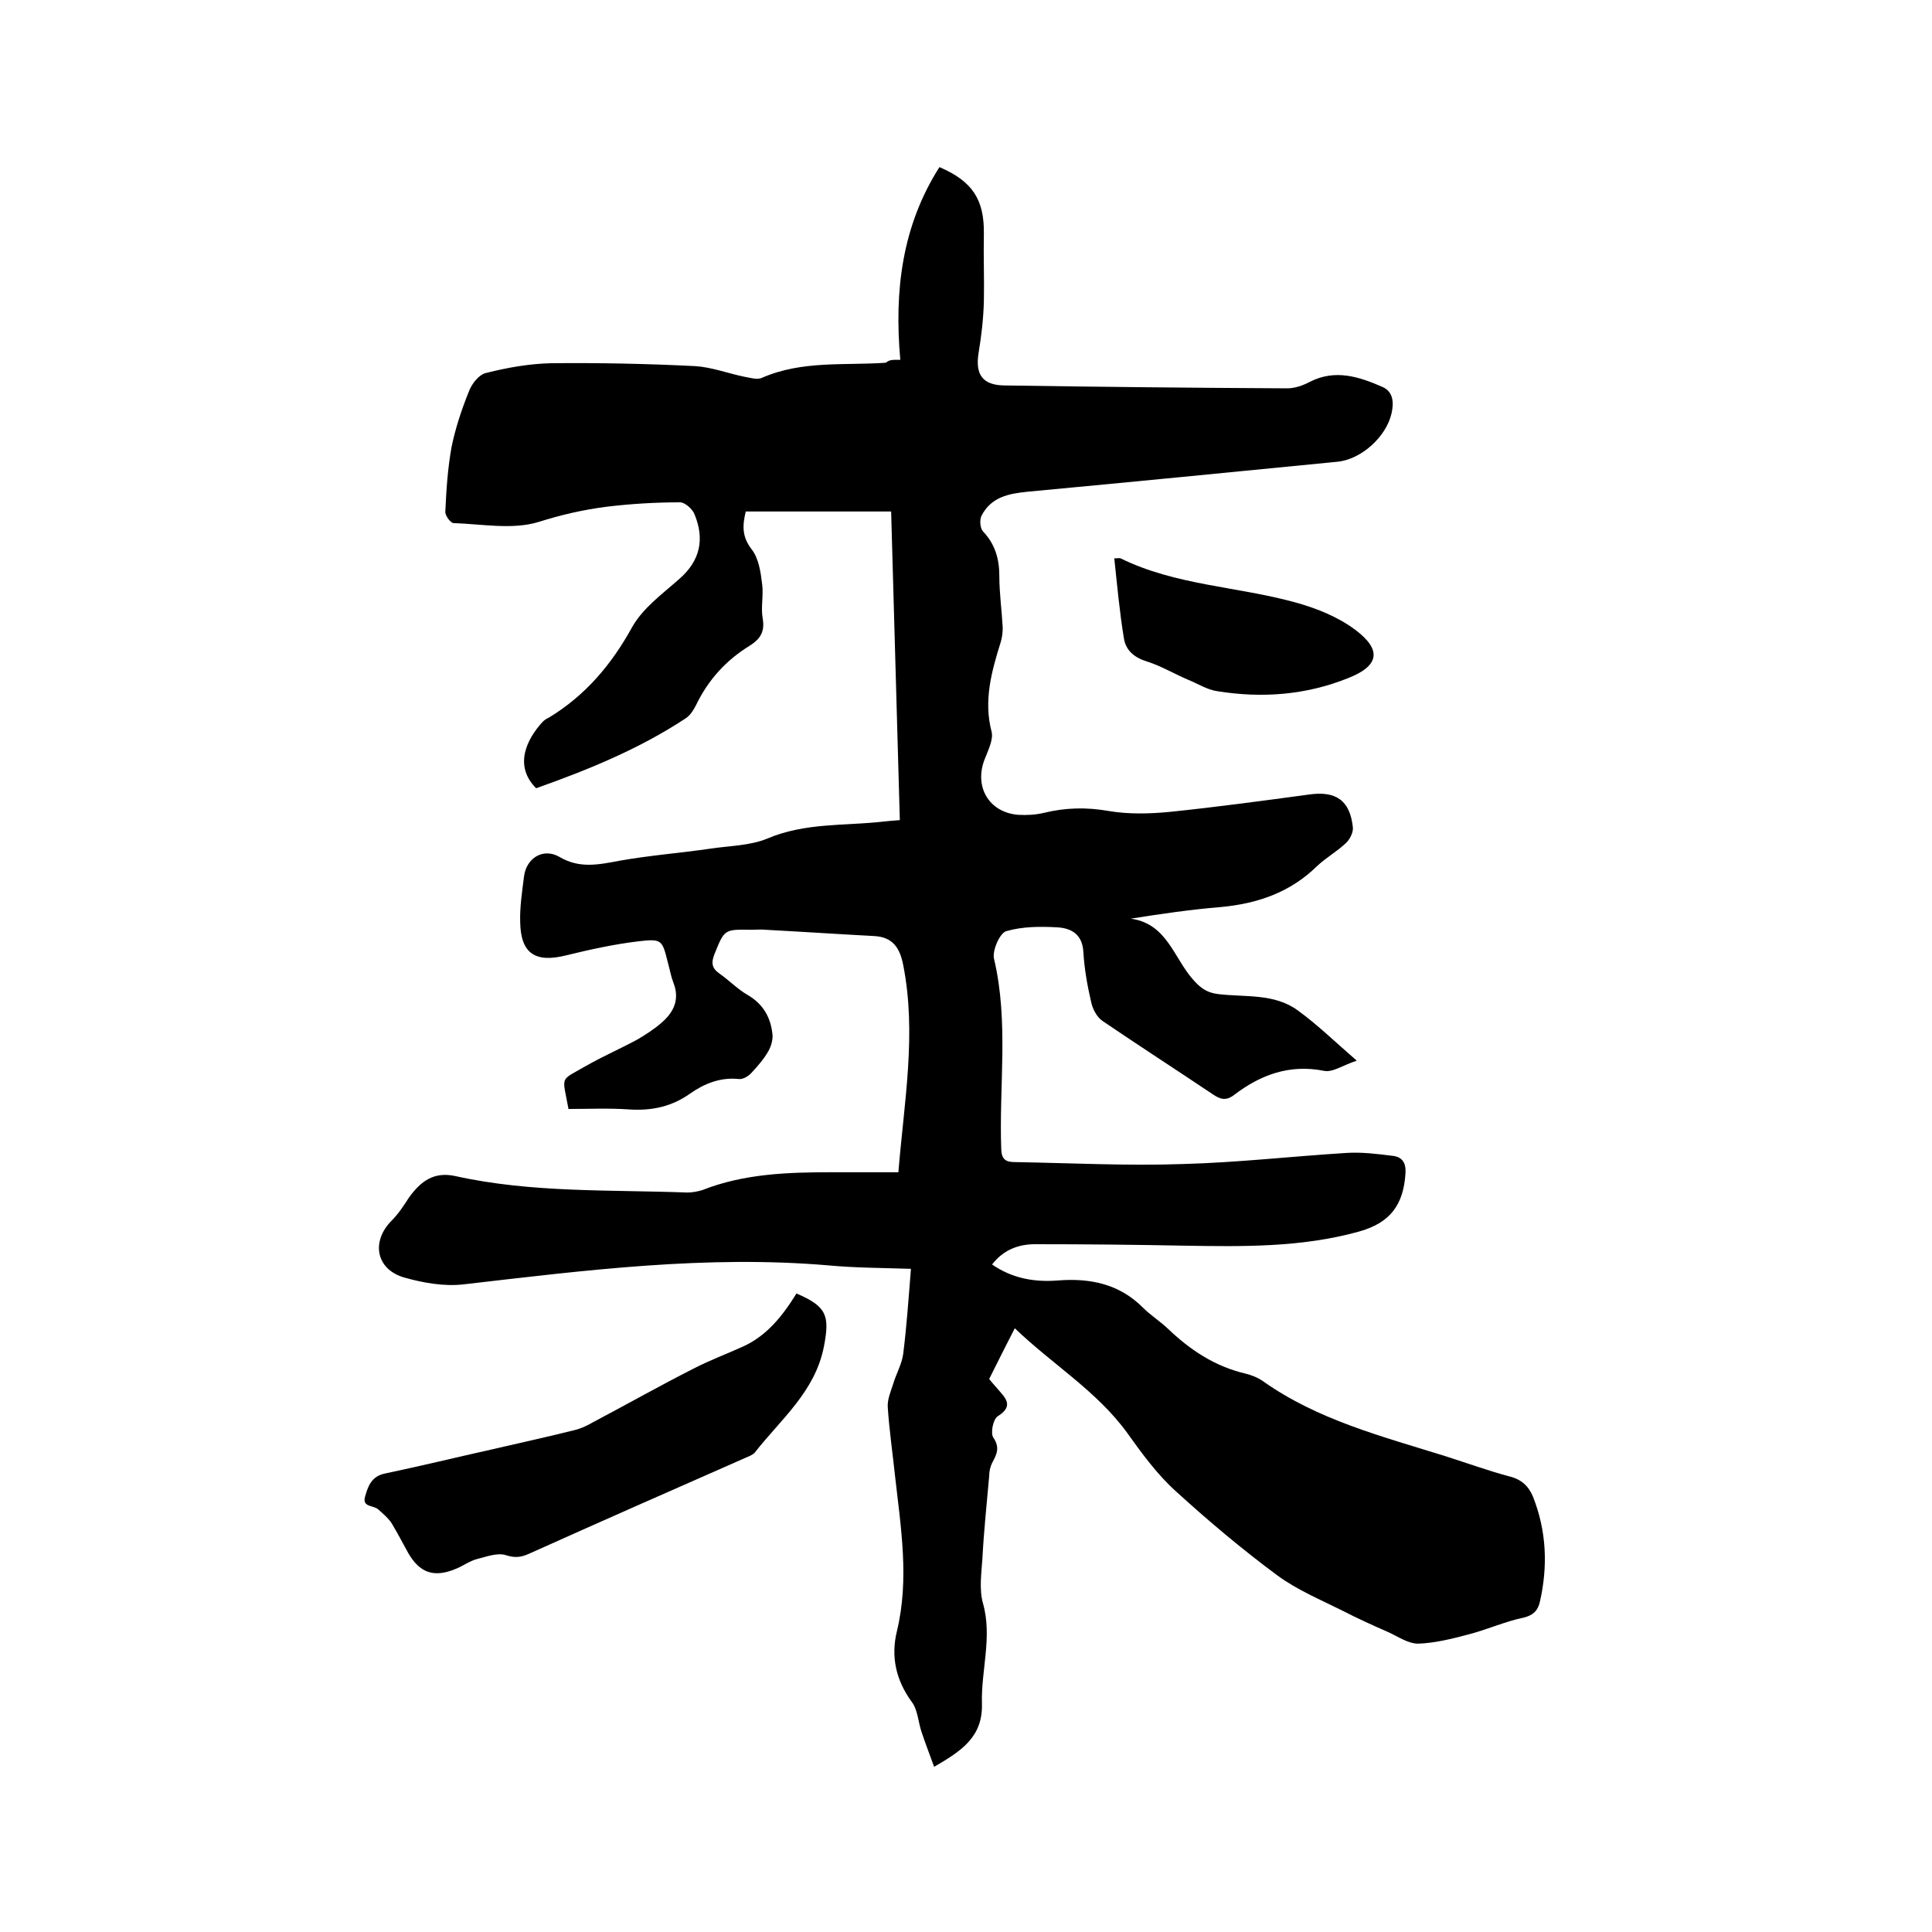
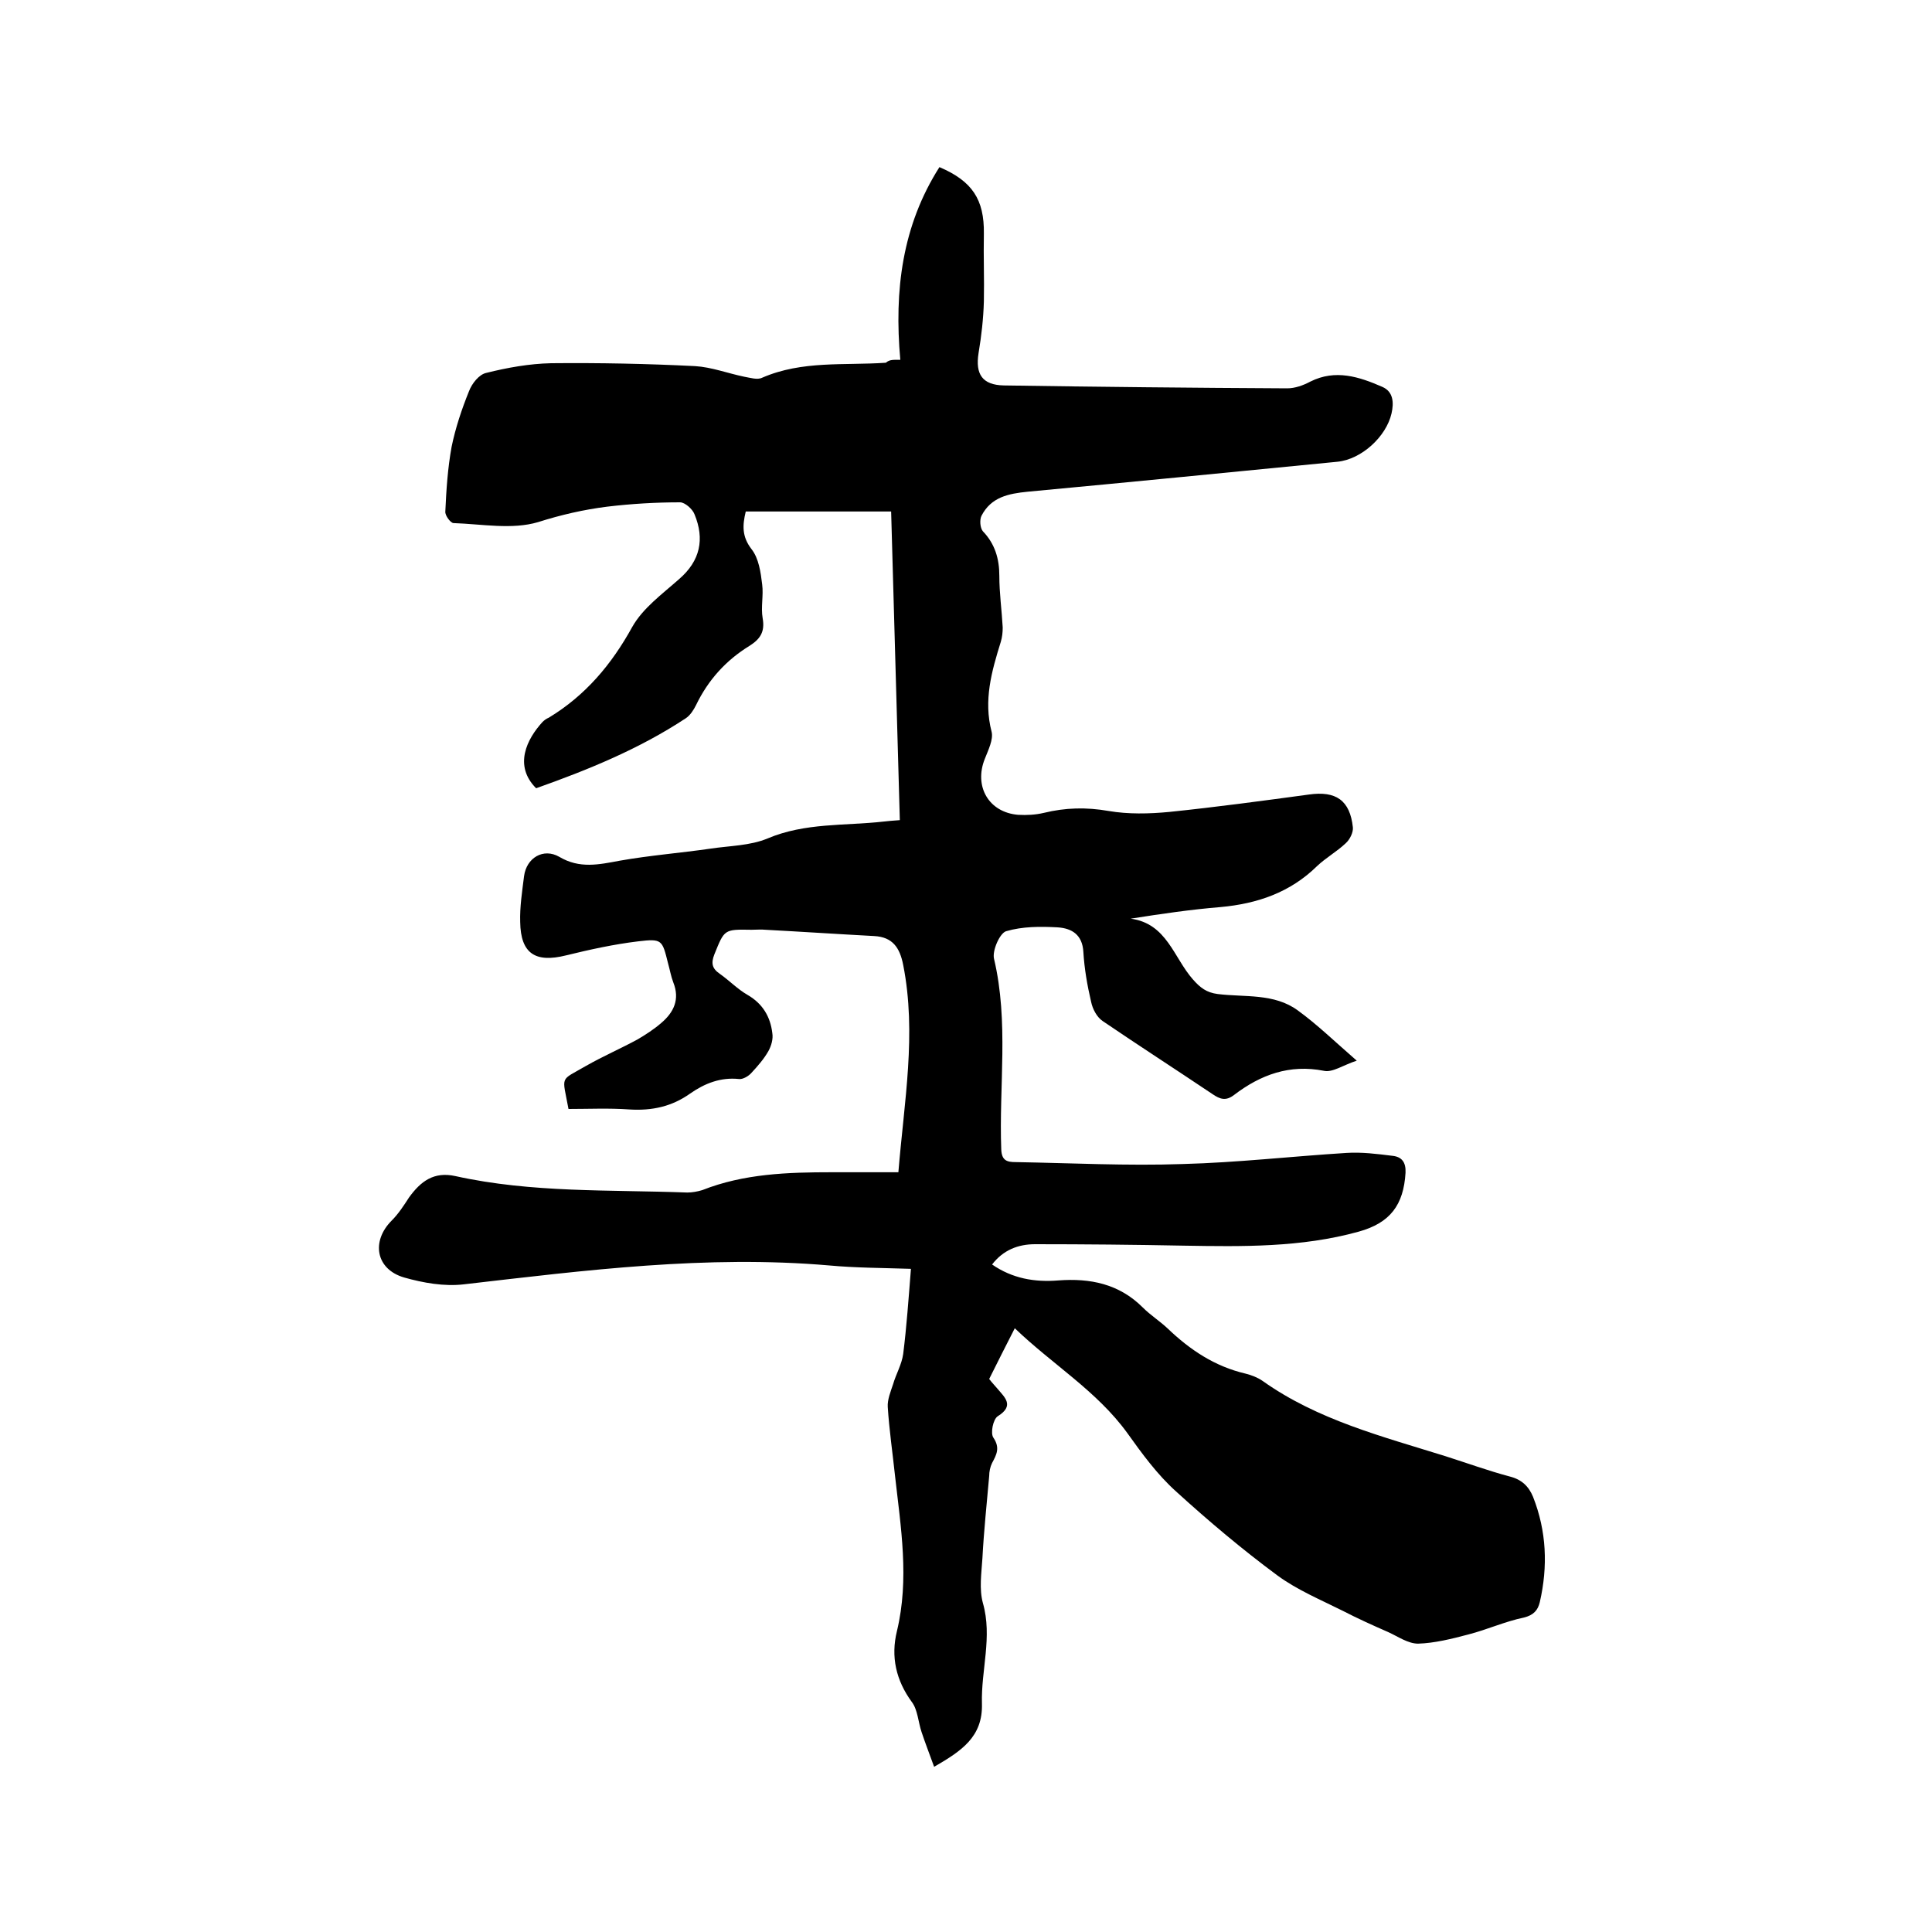
<svg xmlns="http://www.w3.org/2000/svg" enable-background="new 0 0 400 400" viewBox="0 0 400 400">
  <path d="m186.4 74.5c-1.3-14.4.4-27.8 8.1-39.9 6.8 2.9 9.3 6.7 9.2 13.8-.1 4.7.1 9.3 0 14-.1 3.6-.5 7.1-1.1 10.7-.7 4.4.8 6.6 5.2 6.7 19.6.3 39.2.5 58.7.6 1.6 0 3.3-.6 4.8-1.4 5.2-2.6 10.1-1 14.9 1.1 2.3 1 2.4 3.3 1.9 5.5-1.1 4.8-6.2 9.5-11.2 10-21.4 2.1-42.7 4.2-64.1 6.2-4 .4-7.6 1.1-9.6 5-.4.8-.3 2.5.3 3.2 2.5 2.6 3.4 5.7 3.4 9.2 0 3.6.5 7.1.7 10.7 0 1-.1 2-.4 3-1.9 6.1-3.6 12.1-1.9 18.6.4 1.6-.7 3.8-1.4 5.6-2.3 5.7.8 11.1 6.9 11.6 1.8.1 3.6 0 5.3-.4 4.5-1.1 8.8-1.2 13.4-.4 4.1.7 8.4.6 12.6.2 9.7-1 19.3-2.3 28.9-3.6 5.6-.8 8.5 1.2 9.1 6.8.1 1-.6 2.5-1.5 3.3-1.8 1.7-4.1 3-5.9 4.7-5.6 5.5-12.4 7.8-20 8.5-6.1.5-12.3 1.4-18.6 2.4 7.5 1 8.9 8.1 12.9 12.6 1.5 1.7 2.8 2.7 5.1 3 5.6.7 11.7-.2 16.6 3.4 4 2.9 7.6 6.4 12.2 10.4-2.8.9-5 2.5-6.8 2.1-7.1-1.4-13.1.8-18.6 5-1.7 1.3-2.9.9-4.5-.2-7.6-5.1-15.2-10-22.7-15.1-1.2-.8-2.1-2.5-2.4-4-.8-3.4-1.4-6.9-1.6-10.3-.2-3.6-2.4-4.9-5.3-5.1-3.6-.2-7.3-.2-10.7.8-1.3.4-2.9 4-2.5 5.7 3.1 13.1 1 26.4 1.5 39.5.1 2.3 1.2 2.6 3 2.6 11.5.2 23.1.8 34.6.4 11.3-.3 22.6-1.6 33.9-2.3 3.1-.2 6.3.2 9.5.6 1.9.2 2.8 1.3 2.7 3.5-.4 6.7-3.2 10.4-9.7 12.2-11.9 3.3-24.1 3.1-36.2 2.9-10.3-.2-20.5-.3-30.8-.3-3.5 0-6.6 1.2-8.9 4.2 4.2 2.9 8.8 3.7 13.7 3.3 6.6-.5 12.6.7 17.5 5.6 1.6 1.6 3.5 2.8 5.1 4.3 4.7 4.5 9.8 7.9 16.2 9.4 1.2.3 2.5.8 3.5 1.5 11.4 8.1 24.8 11.5 37.9 15.6 4.4 1.4 8.8 3 13.3 4.2 2.4.6 3.9 2 4.8 4.2 2.8 7.1 3.1 14.4 1.4 21.8-.4 1.7-1.3 2.7-3.3 3.2-3.9.8-7.6 2.5-11.5 3.5-3.4.9-7 1.8-10.4 1.9-2.1 0-4.2-1.5-6.2-2.4-3.2-1.4-6.3-2.8-9.4-4.4-4.6-2.3-9.4-4.3-13.5-7.3-7.3-5.4-14.3-11.3-21-17.4-3.9-3.5-7.1-7.9-10.1-12.1-6.3-8.7-15.5-14.2-23.3-21.7-1.9 3.7-3.6 7.1-5.3 10.5.6.8 1.2 1.4 1.7 2 1.5 1.8 3.6 3.5.1 5.7-1 .6-1.6 3.6-.9 4.5 1.4 2.1.6 3.5-.3 5.2-.4.8-.6 1.8-.6 2.7-.5 5.7-1.1 11.3-1.4 17-.2 3.1-.7 6.4.1 9.3 2 7-.4 13.9-.2 20.8s-4.2 9.8-9.9 13.1c-.9-2.5-1.8-4.8-2.6-7.2-.7-2.1-.8-4.6-2-6.2-3.3-4.5-4.4-9.4-3.1-14.7 2.6-10.8.8-21.5-.4-32.2-.5-4.7-1.2-9.5-1.5-14.2-.1-1.5.6-3.2 1.1-4.7.6-2.1 1.8-4.1 2.1-6.3.7-5.6 1.1-11.3 1.6-17.6-6-.2-11.5-.2-16.9-.7-25.4-2.2-50.5 1-75.6 3.9-4.1.5-8.5-.3-12.4-1.4-5.9-1.7-6.9-7.5-2.6-11.8 1.4-1.4 2.5-3.1 3.6-4.8 2.4-3.3 5.1-5.4 9.6-4.4 15.8 3.5 32 2.8 48 3.4 1 0 2.1-.2 3.1-.5 8.6-3.4 17.7-3.7 26.8-3.7h13.8c1.2-14.7 3.8-28.7 1-42.9-.7-3.6-2.2-5.8-6-6-7.5-.4-15-.9-22.5-1.3-.9-.1-1.9 0-2.9 0-5.7-.1-5.6-.1-7.7 5.1-.7 1.8-.5 2.9 1.1 4 2 1.4 3.7 3.2 5.8 4.4 3.1 1.8 4.7 4.5 5.1 7.9.2 1.2-.2 2.6-.8 3.7-.9 1.6-2.2 3.1-3.5 4.5-.6.7-1.8 1.4-2.6 1.3-3.8-.4-7.1.9-10.1 3-3.8 2.7-7.9 3.6-12.6 3.3-4.2-.3-8.4-.1-12.6-.1-1.3-7.1-1.9-5.7 3.6-8.9 3.5-2 7.2-3.6 10.7-5.5 1.7-1 3.4-2.1 4.9-3.4 2.6-2.2 3.9-4.9 2.5-8.4-.5-1.3-.7-2.6-1.1-4-1.2-4.8-1.2-5.1-6.2-4.5s-10 1.7-14.9 2.9c-6.4 1.6-9.4-.4-9.5-6.9-.1-3.1.4-6.3.8-9.5.5-3.8 4-5.9 7.3-4 4.2 2.5 8.2 1.6 12.5.8 6.2-1.1 12.6-1.6 18.8-2.5 4-.6 8.2-.6 11.8-2.1 7.8-3.3 16-2.6 24-3.5.9-.1 1.9-.2 3.4-.3-.6-21.4-1.2-42.6-1.8-63.9-10.3 0-20.2 0-30.1 0-.7 2.9-.8 5.2 1.2 7.8 1.5 1.9 1.9 4.8 2.2 7.3.3 2.3-.3 4.7.1 7 .5 2.8-.5 4.3-2.7 5.7-4.9 3-8.6 7.1-11.1 12.3-.5 1-1.2 2.1-2.1 2.7-9.7 6.4-20.3 10.7-31 14.5-4.7-4.7-1.9-10.2 1.3-13.7.4-.4.8-.7 1.3-.9 7.6-4.6 13-11 17.3-18.8 2.2-3.9 6.2-6.8 9.7-9.9 4.4-3.8 5.3-8.3 3.2-13.4-.4-1.1-2-2.5-3-2.5-5 0-10.1.3-15.1.9-4.8.6-9.6 1.7-14.3 3.2-5.4 1.6-11.6.4-17.5.2-.6 0-1.8-1.6-1.7-2.4.2-4.5.5-9 1.3-13.4.8-3.9 2.1-7.8 3.6-11.5.6-1.6 2.1-3.5 3.6-3.8 4.4-1.1 8.9-1.9 13.4-2 9.9-.1 19.9.1 29.8.6 3.4.2 6.8 1.5 10.2 2.2 1.2.2 2.7.7 3.7.2 8.3-3.6 17-2.5 25.6-3.1.8-.7 1.6-.6 3-.6z" />
-   <path d="m164.9 267.8c6.3 2.7 6.9 4.6 5.7 10.9-1.8 9.4-8.9 15.1-14.3 22-.4.5-1.2.8-1.9 1.1-15 6.6-30 13.2-44.9 19.9-1.6.7-2.8.9-4.7.3-1.8-.6-4.1.3-6.1.8-1.5.4-2.8 1.4-4.3 2-4.5 1.9-7.5.9-9.9-3.3-1.1-2-2.2-4.1-3.4-6.1-.7-1.1-1.8-2-2.8-2.9s-3.4-.4-2.7-2.7c.6-2.1 1.3-4.1 4-4.7 7.6-1.6 15-3.4 22.6-5.1 5.6-1.3 11.1-2.5 16.7-3.9 1.3-.3 2.6-.9 3.8-1.6 7-3.7 13.9-7.6 21-11.2 3.3-1.7 6.8-3 10.1-4.5 4.9-2.2 8.2-6.3 11.1-11z" />
-   <path d="m230.7 115.6c.8 0 1.1-.1 1.3 0 11.4 5.6 24.1 5.8 36.1 9.1 4.4 1.2 8.9 3 12.5 5.7 5.6 4.2 4.9 7.5-1.5 10-8.7 3.5-17.8 4.2-27.1 2.7-2.1-.3-4.1-1.6-6.1-2.4-2.8-1.2-5.5-2.8-8.3-3.7-2.7-.8-4.5-2.3-4.9-4.8-.9-5.4-1.4-11-2-16.6z" />
</svg>